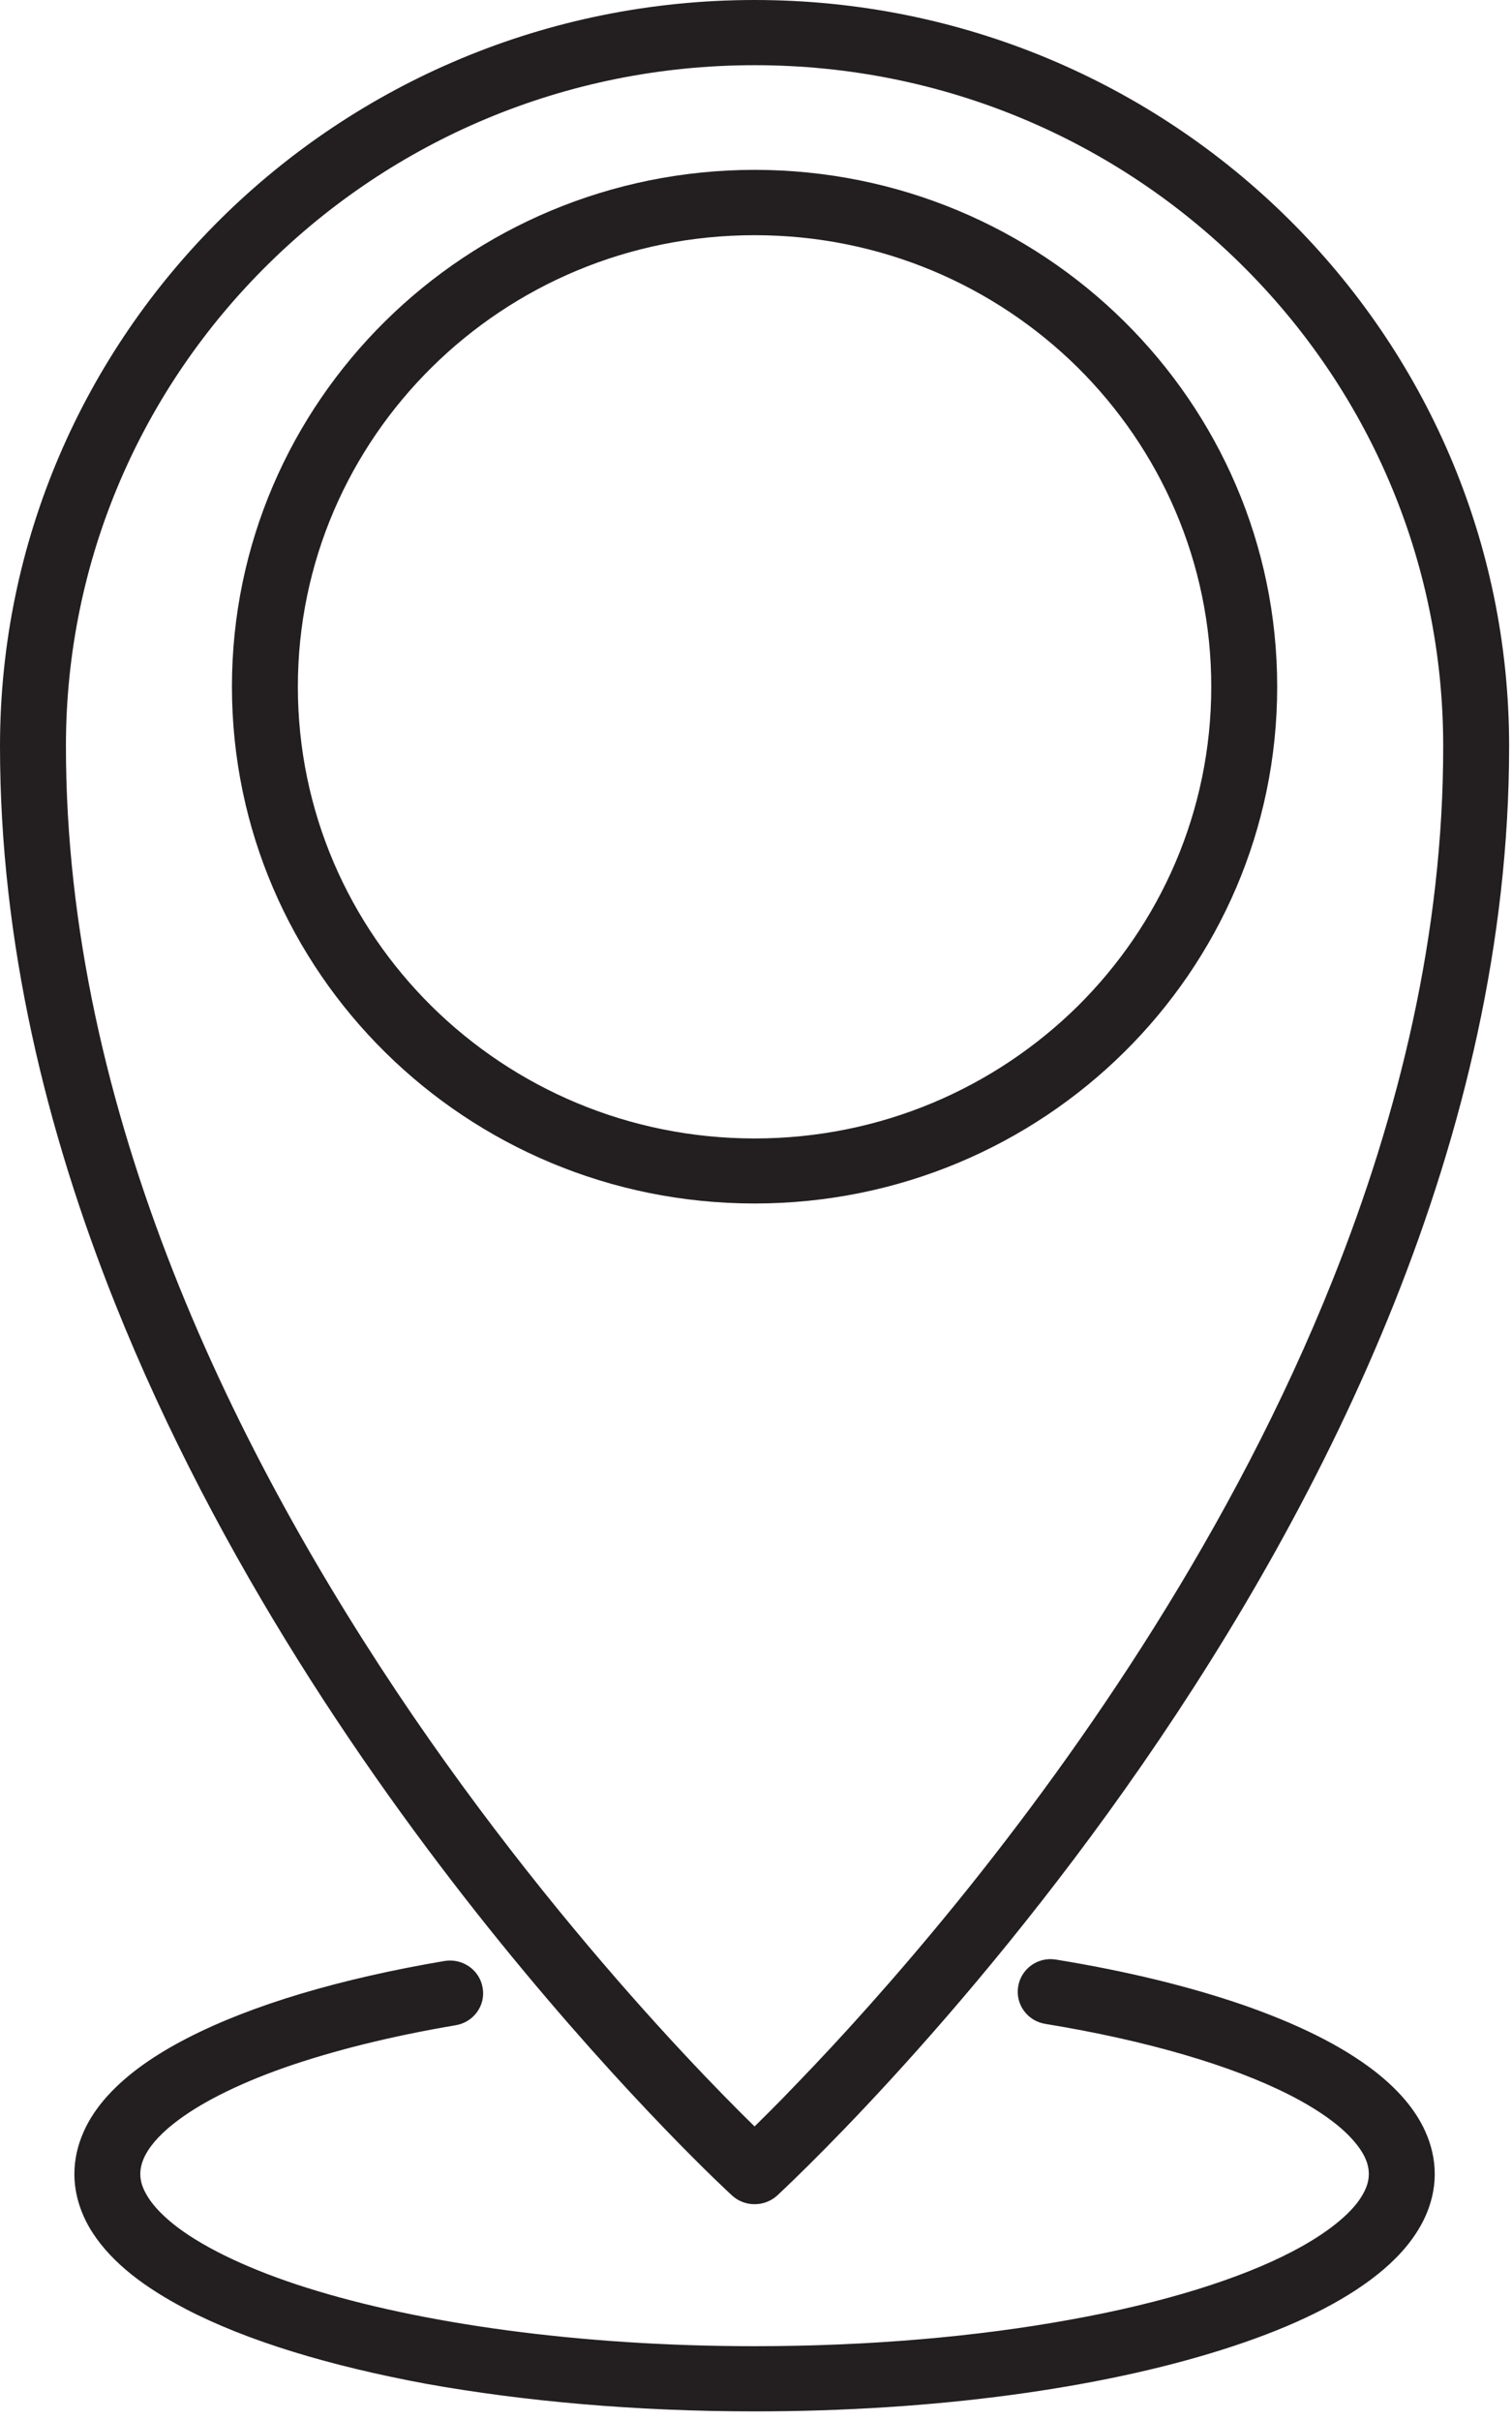
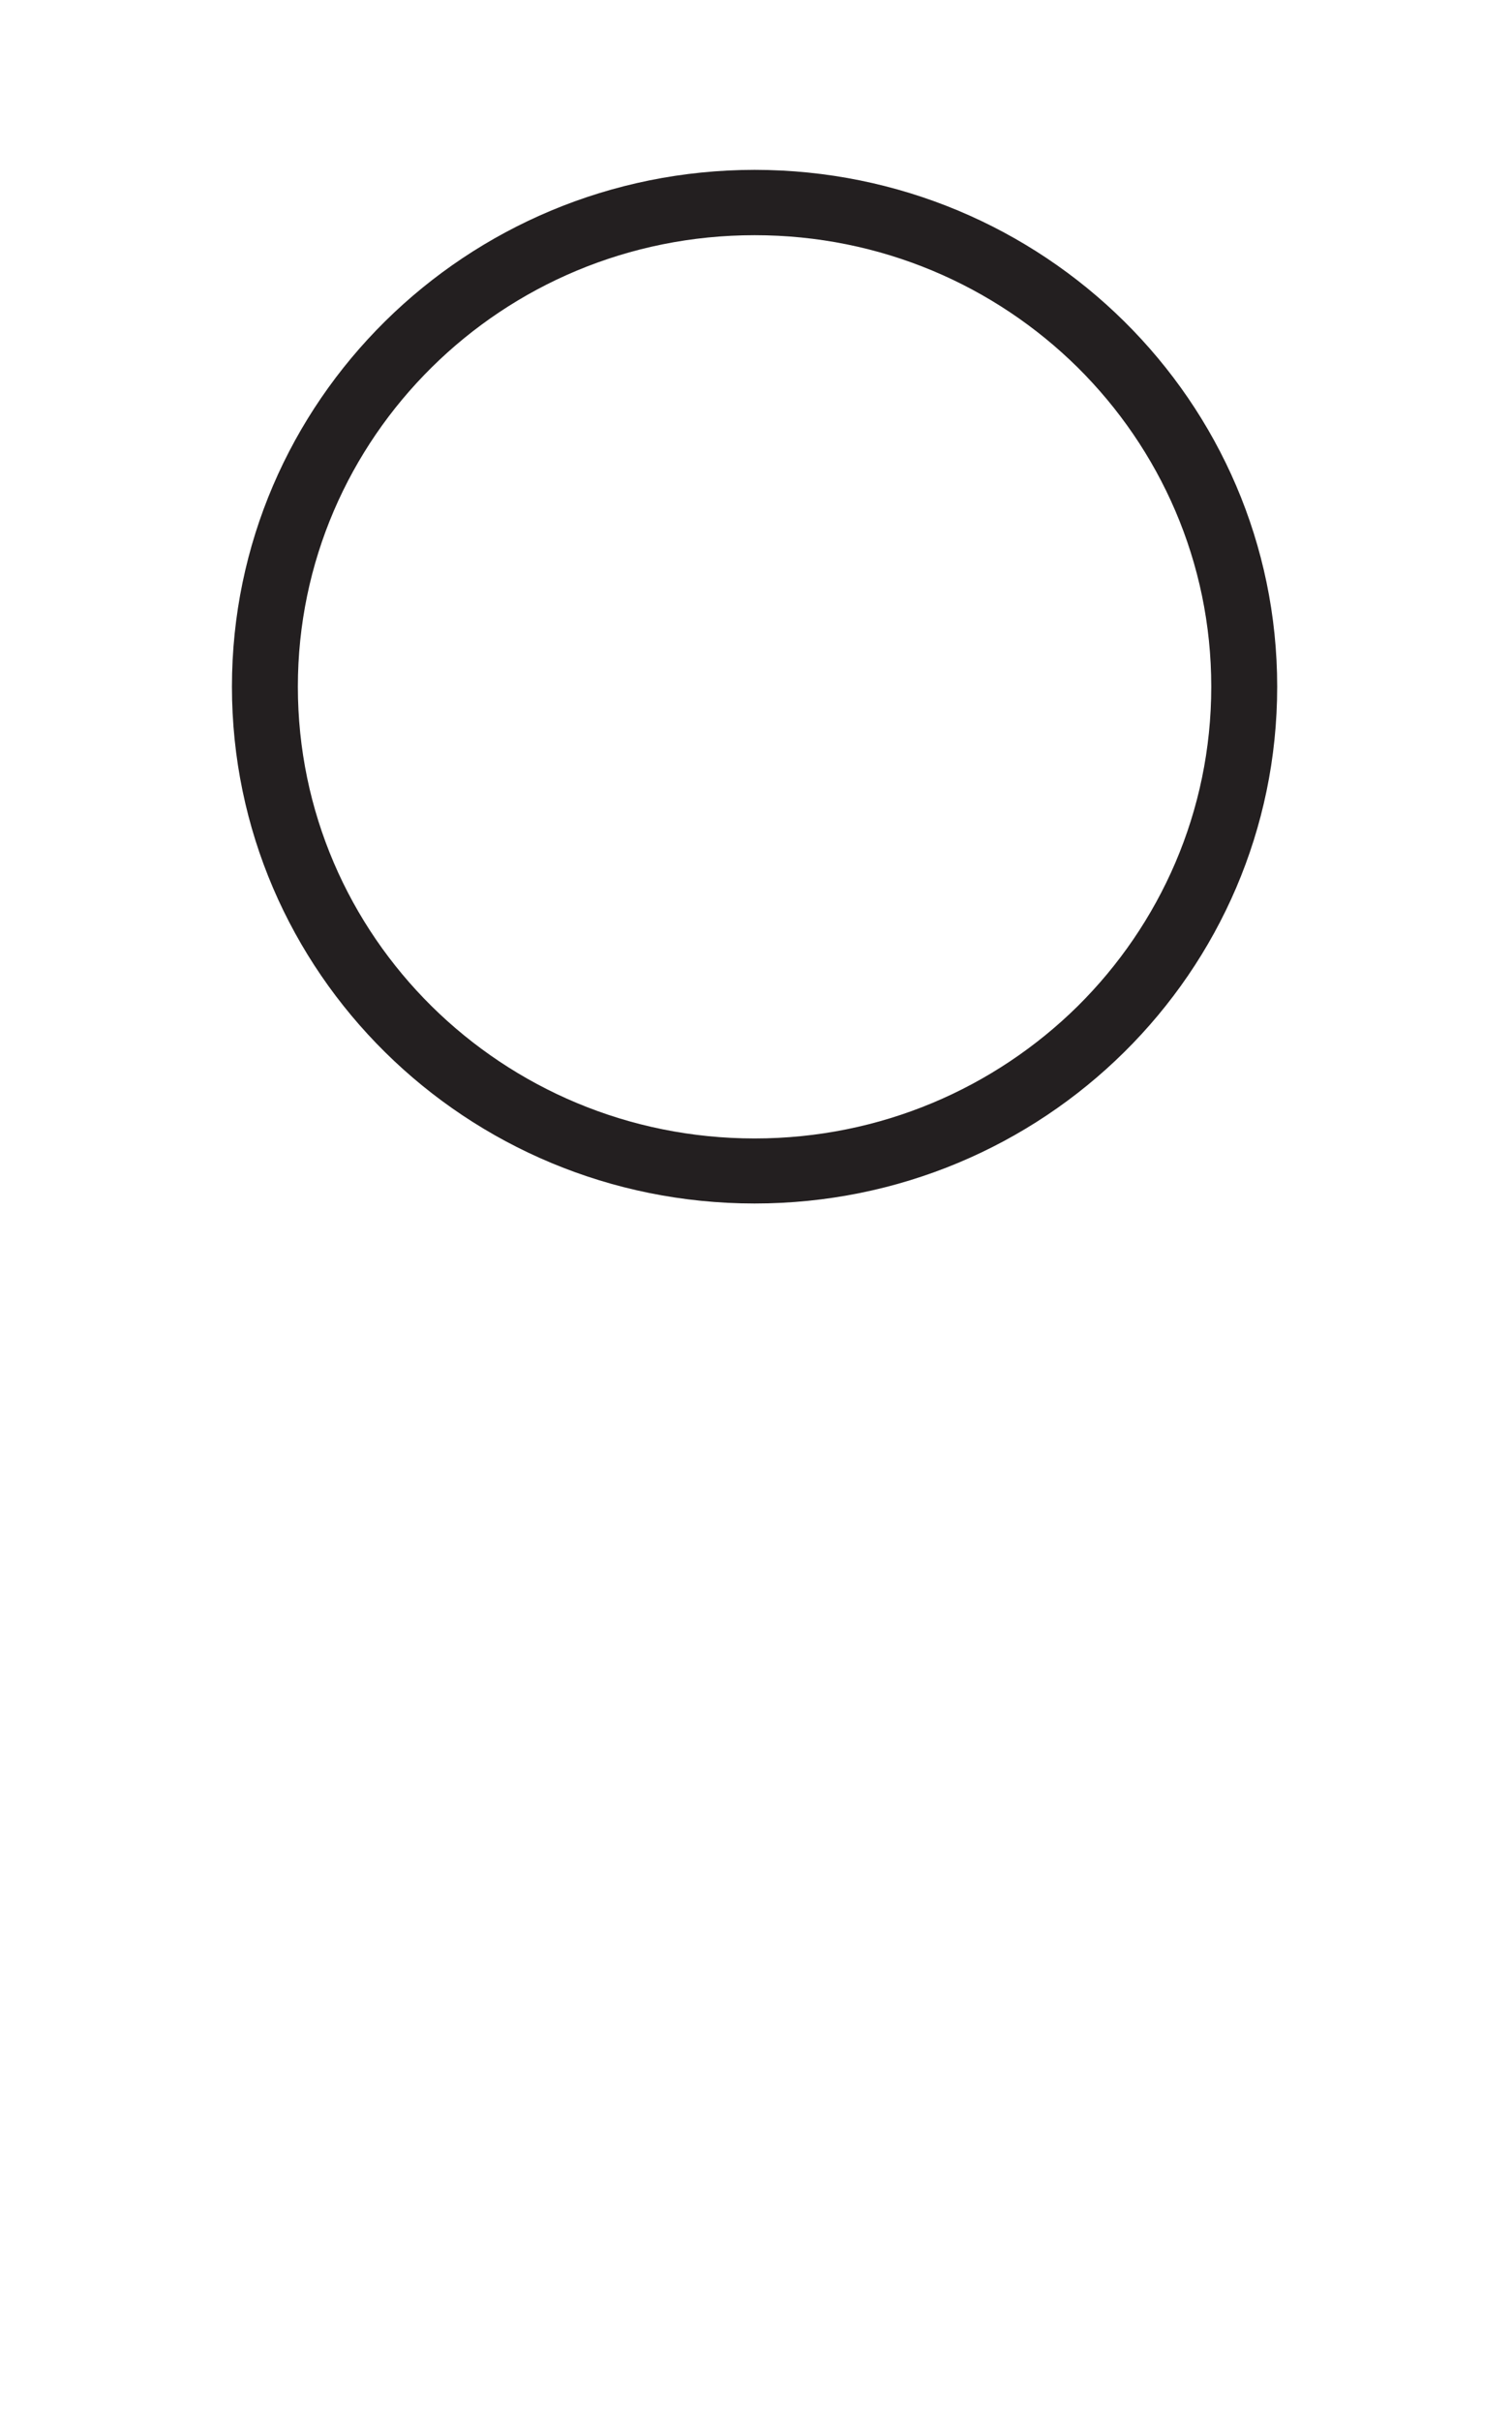
<svg xmlns="http://www.w3.org/2000/svg" width="10px" height="16px" viewBox="0 0 10 16" version="1.1">
  <desc>Created with Lunacy</desc>
  <defs>
    <filter id="filter_1">
      <feColorMatrix in="SourceGraphic" type="matrix" values="0 0 0 0 1 0 0 0 0 1 0 0 0 0 1 0 0 0 1 0" />
    </filter>
  </defs>
  <g id="Group-29">
    <g id="Group-28">
      <g id="Group-27">
        <g id="Group" filter="url(#filter_1)">
-           <path d="M4.991 0.215L4.991 0.431C6.249 0.431 7.386 0.934 8.211 1.75C9.036 2.565 9.545 3.689 9.545 4.934C9.546 6.163 9.255 7.359 8.815 8.46C8.156 10.113 7.161 11.551 6.331 12.575C5.916 13.086 5.542 13.495 5.273 13.773C5.139 13.914 5.03 14.02 4.956 14.093C4.919 14.128 4.89 14.155 4.871 14.174L4.849 14.194L4.843 14.201L4.991 14.358L5.139 14.201L5.136 14.198C5.071 14.139 3.889 13.037 2.729 11.341C2.149 10.491 1.574 9.495 1.146 8.408C0.718 7.321 0.436 6.145 0.436 4.934C0.436 3.689 0.945 2.565 1.77 1.75C2.595 0.934 3.732 0.431 4.991 0.431L4.991 0C2.234 0 0 2.209 0 4.934C0 6.231 0.306 7.478 0.761 8.618C1.444 10.327 2.462 11.798 3.31 12.844C4.159 13.89 4.837 14.512 4.843 14.517C4.926 14.592 5.055 14.592 5.139 14.517C5.146 14.509 6.35 13.408 7.557 11.663C8.16 10.791 8.765 9.757 9.22 8.618C9.675 7.478 9.981 6.231 9.981 4.934C9.981 2.209 7.747 0 4.991 0L4.991 0.215" id="Fill-921" fill="#231F20" stroke="none" />
          <path d="M6.695 3.417L6.477 3.417C6.477 4.243 6.139 4.989 5.593 5.53C5.045 6.07 4.291 6.404 3.457 6.404C2.622 6.404 1.868 6.07 1.321 5.53C0.774 4.989 0.436 4.243 0.436 3.417C0.436 2.593 0.774 1.847 1.321 1.306C1.868 0.765 2.622 0.432 3.457 0.432C4.291 0.432 5.045 0.765 5.593 1.306C6.139 1.847 6.477 2.593 6.477 3.417L6.913 3.417C6.913 1.531 5.366 0.001 3.457 0C1.548 0.001 0 1.531 0 3.417C0 5.305 1.548 6.834 3.457 6.834C5.366 6.834 6.913 5.305 6.913 3.417L6.695 3.417" transform="translate(1.534 1.123)" id="Fill-922" fill="#231F20" stroke="none" />
-           <path d="M6.421 0.428C7.095 0.538 7.658 0.705 8.035 0.897C8.224 0.993 8.364 1.094 8.448 1.187C8.491 1.234 8.519 1.276 8.537 1.315C8.554 1.353 8.561 1.387 8.561 1.421C8.561 1.468 8.547 1.516 8.508 1.577C8.442 1.682 8.288 1.812 8.057 1.932C7.712 2.113 7.202 2.273 6.59 2.383C5.977 2.495 5.262 2.559 4.498 2.559C3.336 2.559 2.283 2.408 1.538 2.173C1.166 2.056 0.872 1.915 0.686 1.776C0.593 1.706 0.527 1.637 0.489 1.577C0.45 1.516 0.436 1.468 0.436 1.421C0.436 1.387 0.443 1.354 0.459 1.317C0.488 1.25 0.553 1.168 0.66 1.085C0.819 0.959 1.069 0.83 1.387 0.718C1.704 0.607 2.09 0.51 2.522 0.437C2.641 0.417 2.721 0.306 2.7 0.189C2.68 0.071 2.567 -0.007 2.449 0.012C1.758 0.129 1.174 0.302 0.745 0.523C0.53 0.634 0.353 0.757 0.22 0.903C0.154 0.976 0.099 1.055 0.061 1.142C0.022 1.23 -0 1.323 1.11547e-06 1.421C-0 1.56 0.046 1.694 0.121 1.81C0.254 2.013 0.466 2.171 0.736 2.313C1.141 2.524 1.686 2.689 2.328 2.808C2.971 2.923 3.71 2.99 4.498 2.99C5.7 2.99 6.787 2.837 7.592 2.582C7.994 2.455 8.327 2.303 8.574 2.119C8.697 2.027 8.8 1.926 8.875 1.81C8.951 1.694 8.997 1.56 8.997 1.421C8.997 1.322 8.974 1.227 8.935 1.14C8.865 0.985 8.747 0.856 8.6 0.741C8.378 0.569 8.083 0.426 7.727 0.302C7.372 0.18 6.955 0.078 6.492 0.003C6.373 -0.017 6.261 0.063 6.242 0.181C6.222 0.298 6.303 0.409 6.421 0.428" transform="translate(0.492 12.953)" id="Fill-923" fill="#231F20" stroke="none" />
        </g>
      </g>
    </g>
  </g>
</svg>